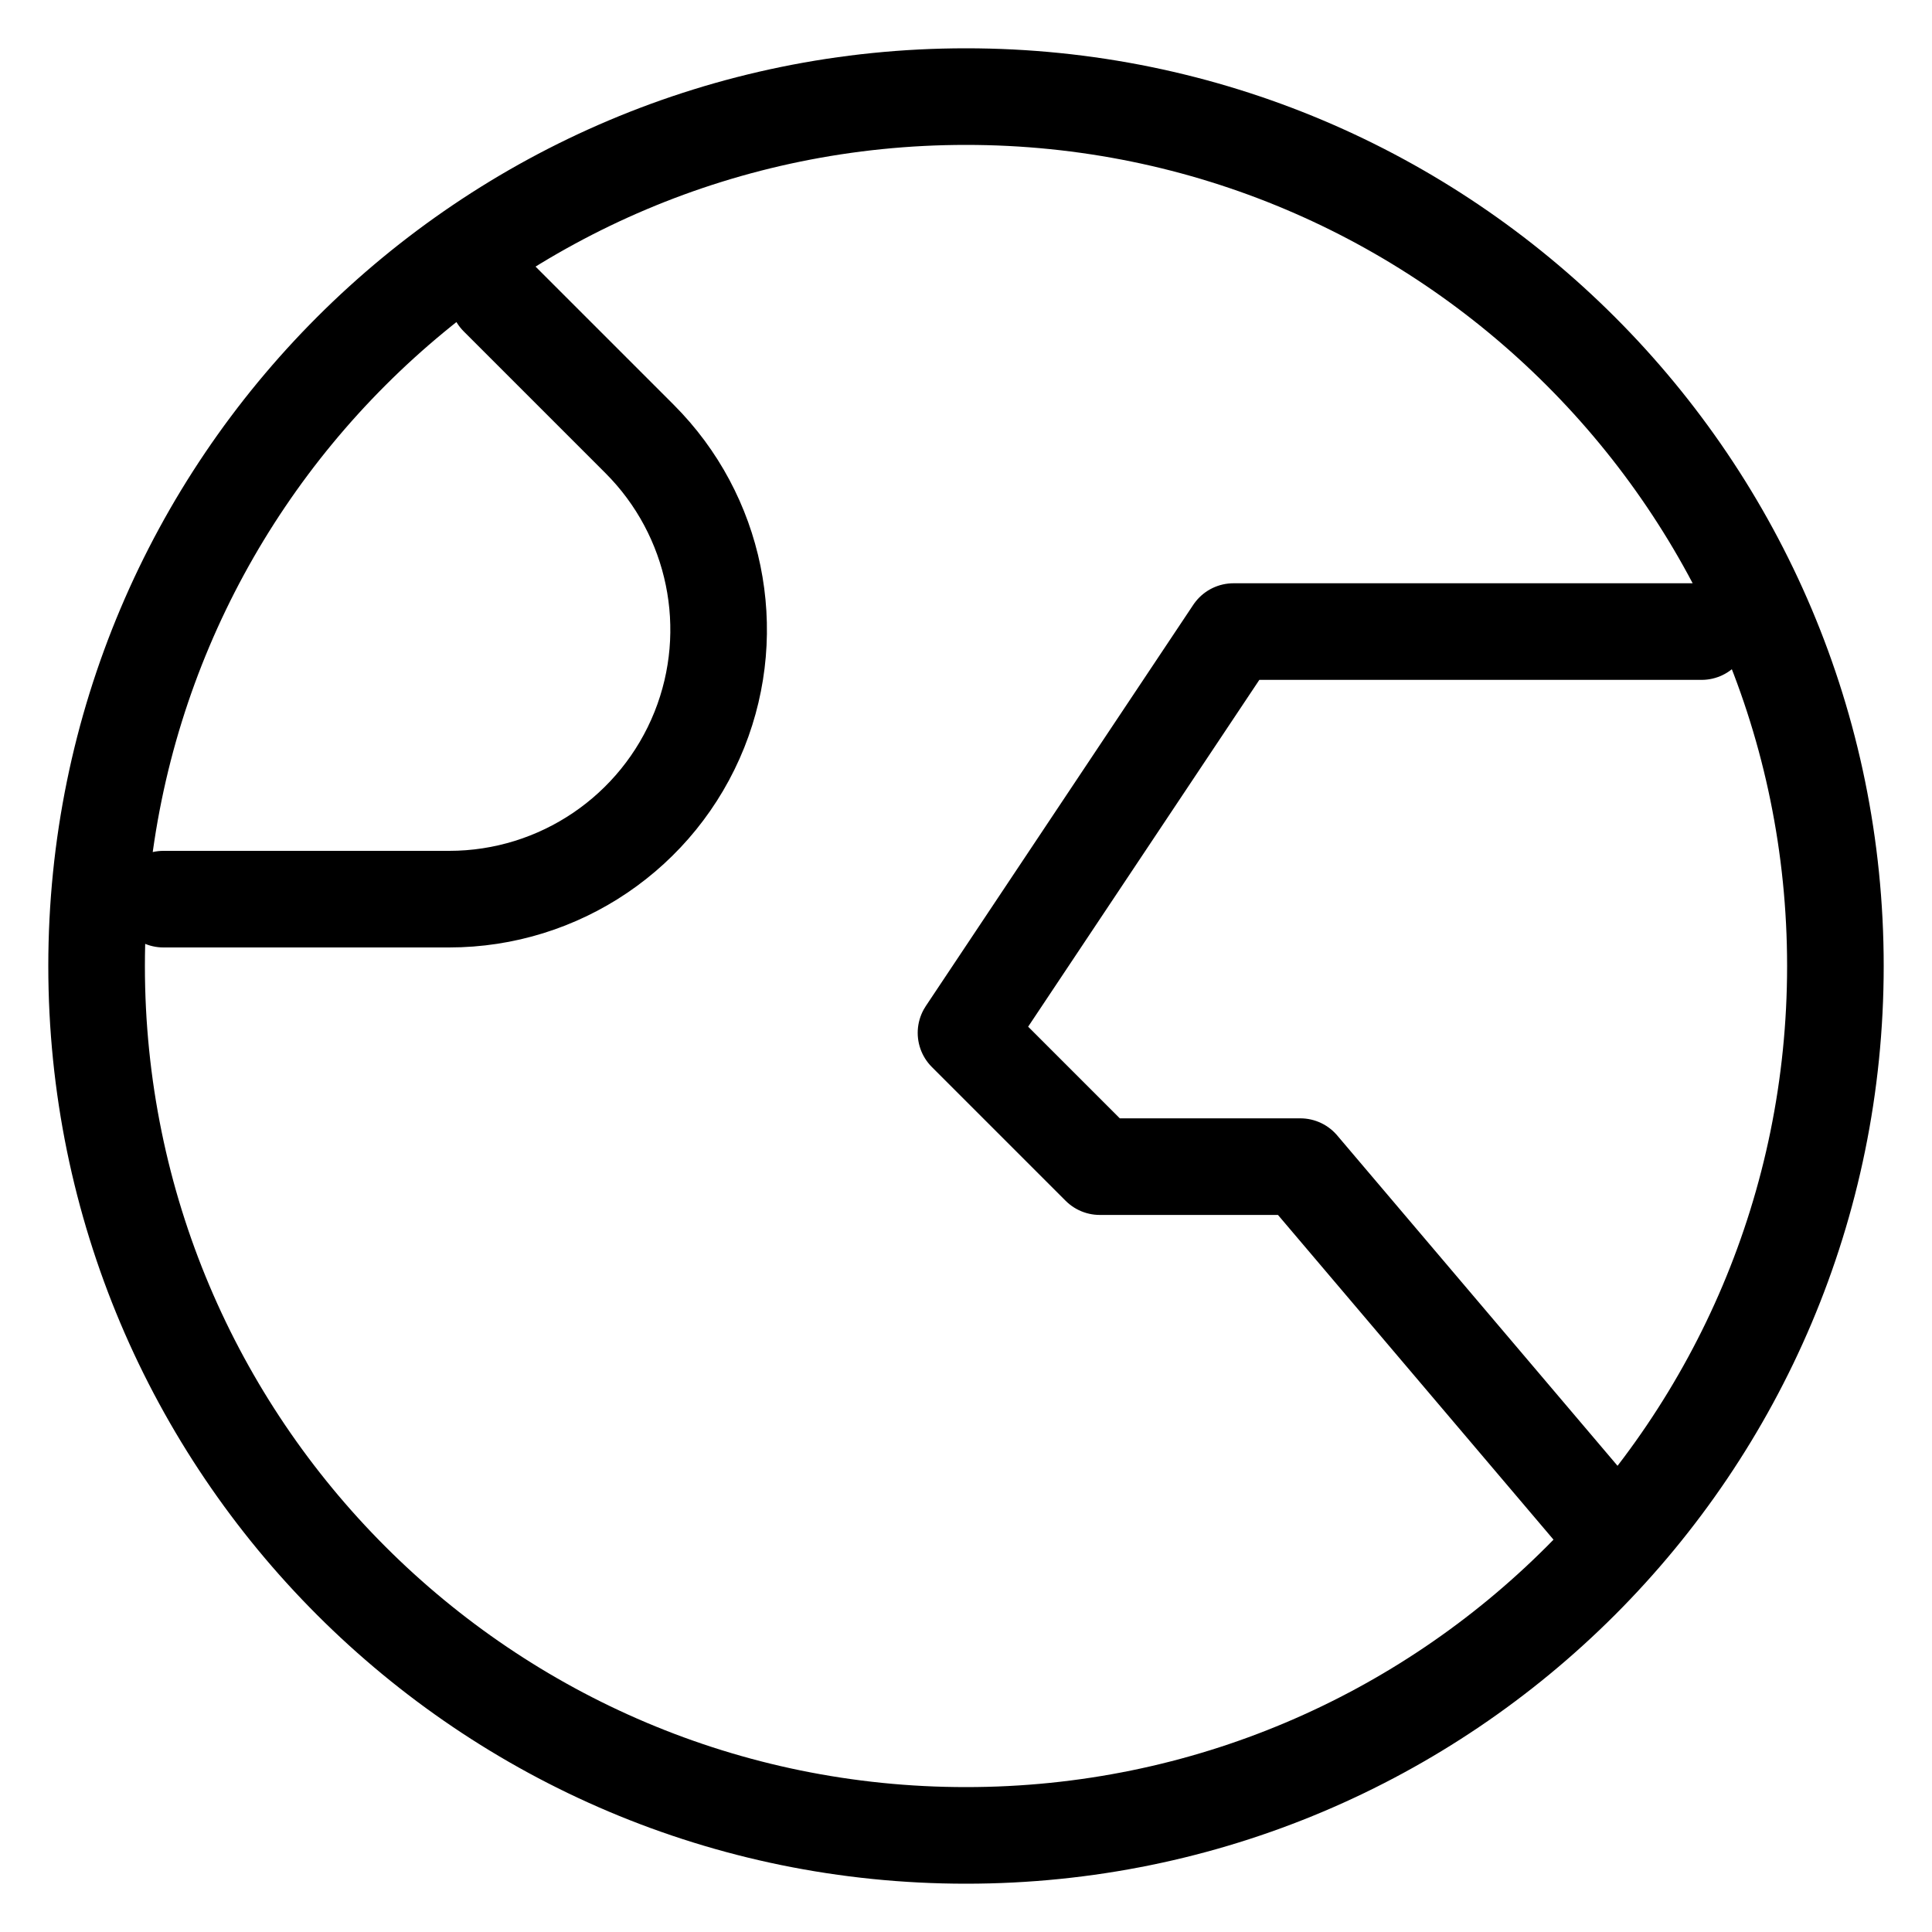
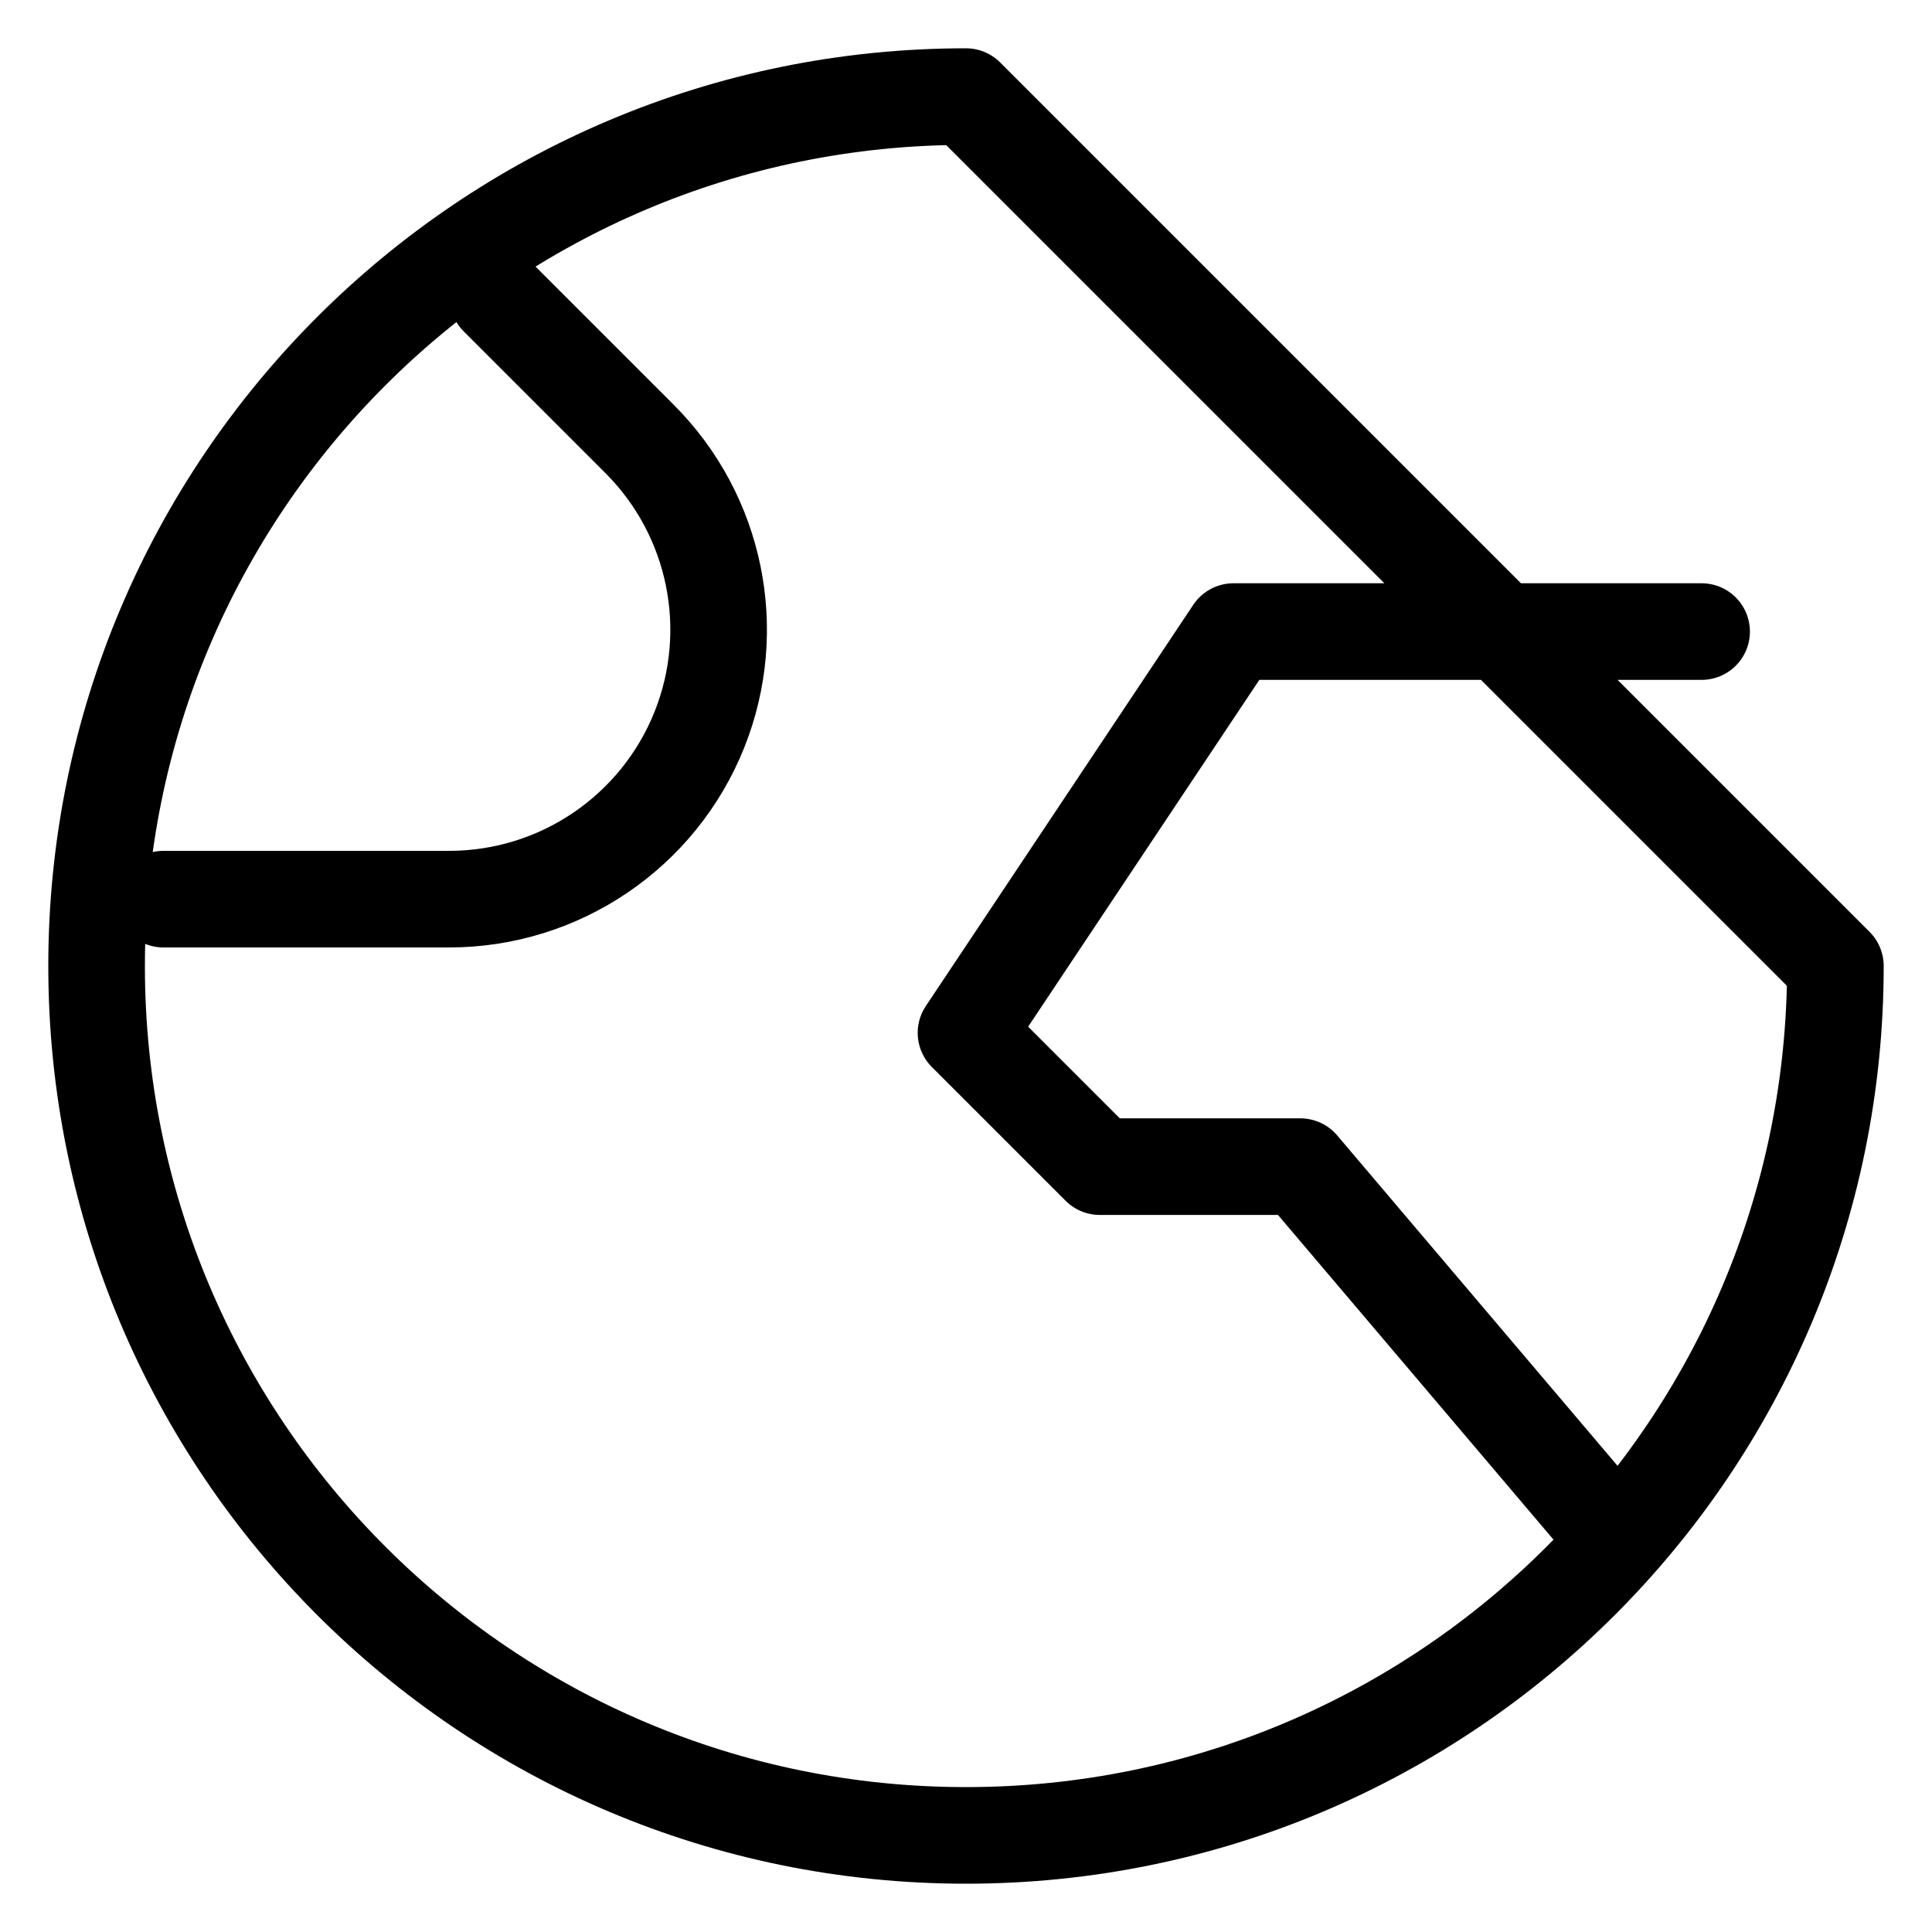
<svg xmlns="http://www.w3.org/2000/svg" width="20" height="20" viewBox="0 0 20 20" fill="none">
-   <path d="M16.75 15.953L13.461 12.077H11.385L10 10.692L12.769 6.538H17.615M5.154 3.077L6.622 4.545C7.411 5.335 7.654 6.518 7.24 7.554V7.554C6.816 8.613 5.79 9.308 4.65 9.308H1.692M19 10C19 14.971 14.971 19 10 19C5.029 19 1 14.971 1 10C1 5.029 5.029 1 10 1C14.971 1 19 5.029 19 10Z" stroke="currentColor" stroke-linecap="round" stroke-linejoin="round" />
+   <path d="M16.75 15.953L13.461 12.077H11.385L10 10.692L12.769 6.538H17.615M5.154 3.077L6.622 4.545C7.411 5.335 7.654 6.518 7.24 7.554V7.554C6.816 8.613 5.79 9.308 4.65 9.308H1.692M19 10C19 14.971 14.971 19 10 19C5.029 19 1 14.971 1 10C1 5.029 5.029 1 10 1Z" stroke="currentColor" stroke-linecap="round" stroke-linejoin="round" />
</svg>